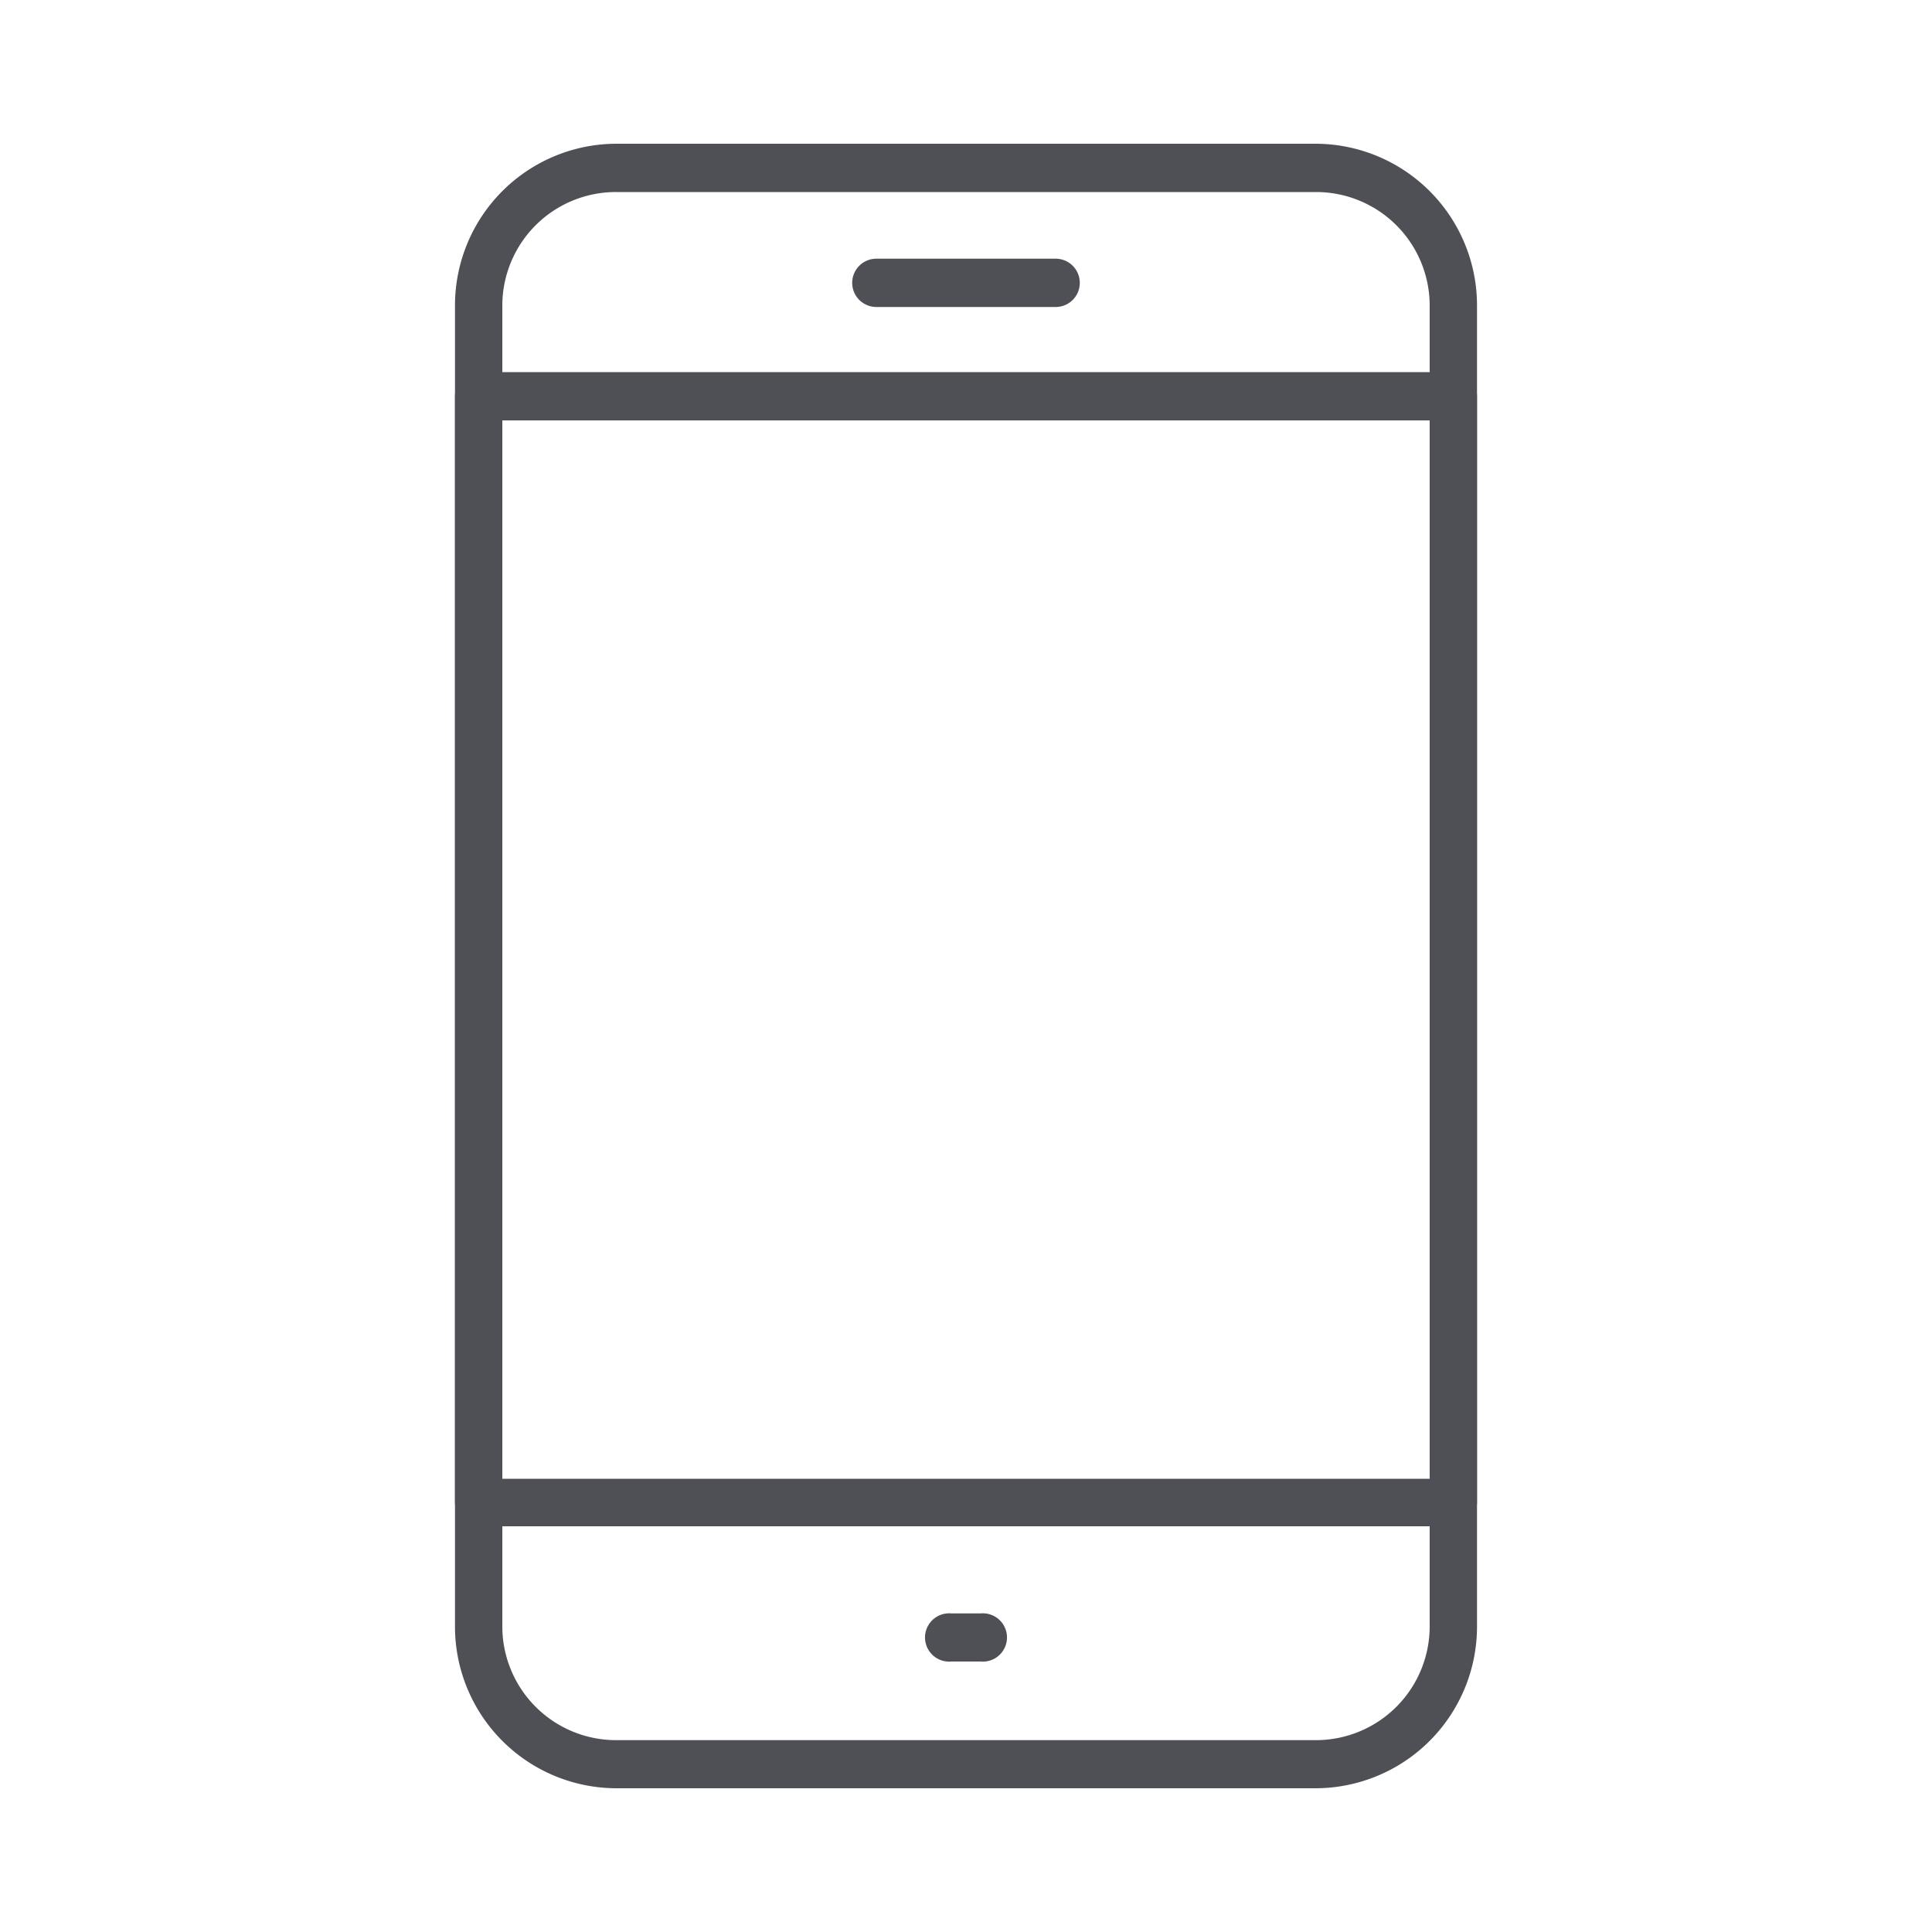
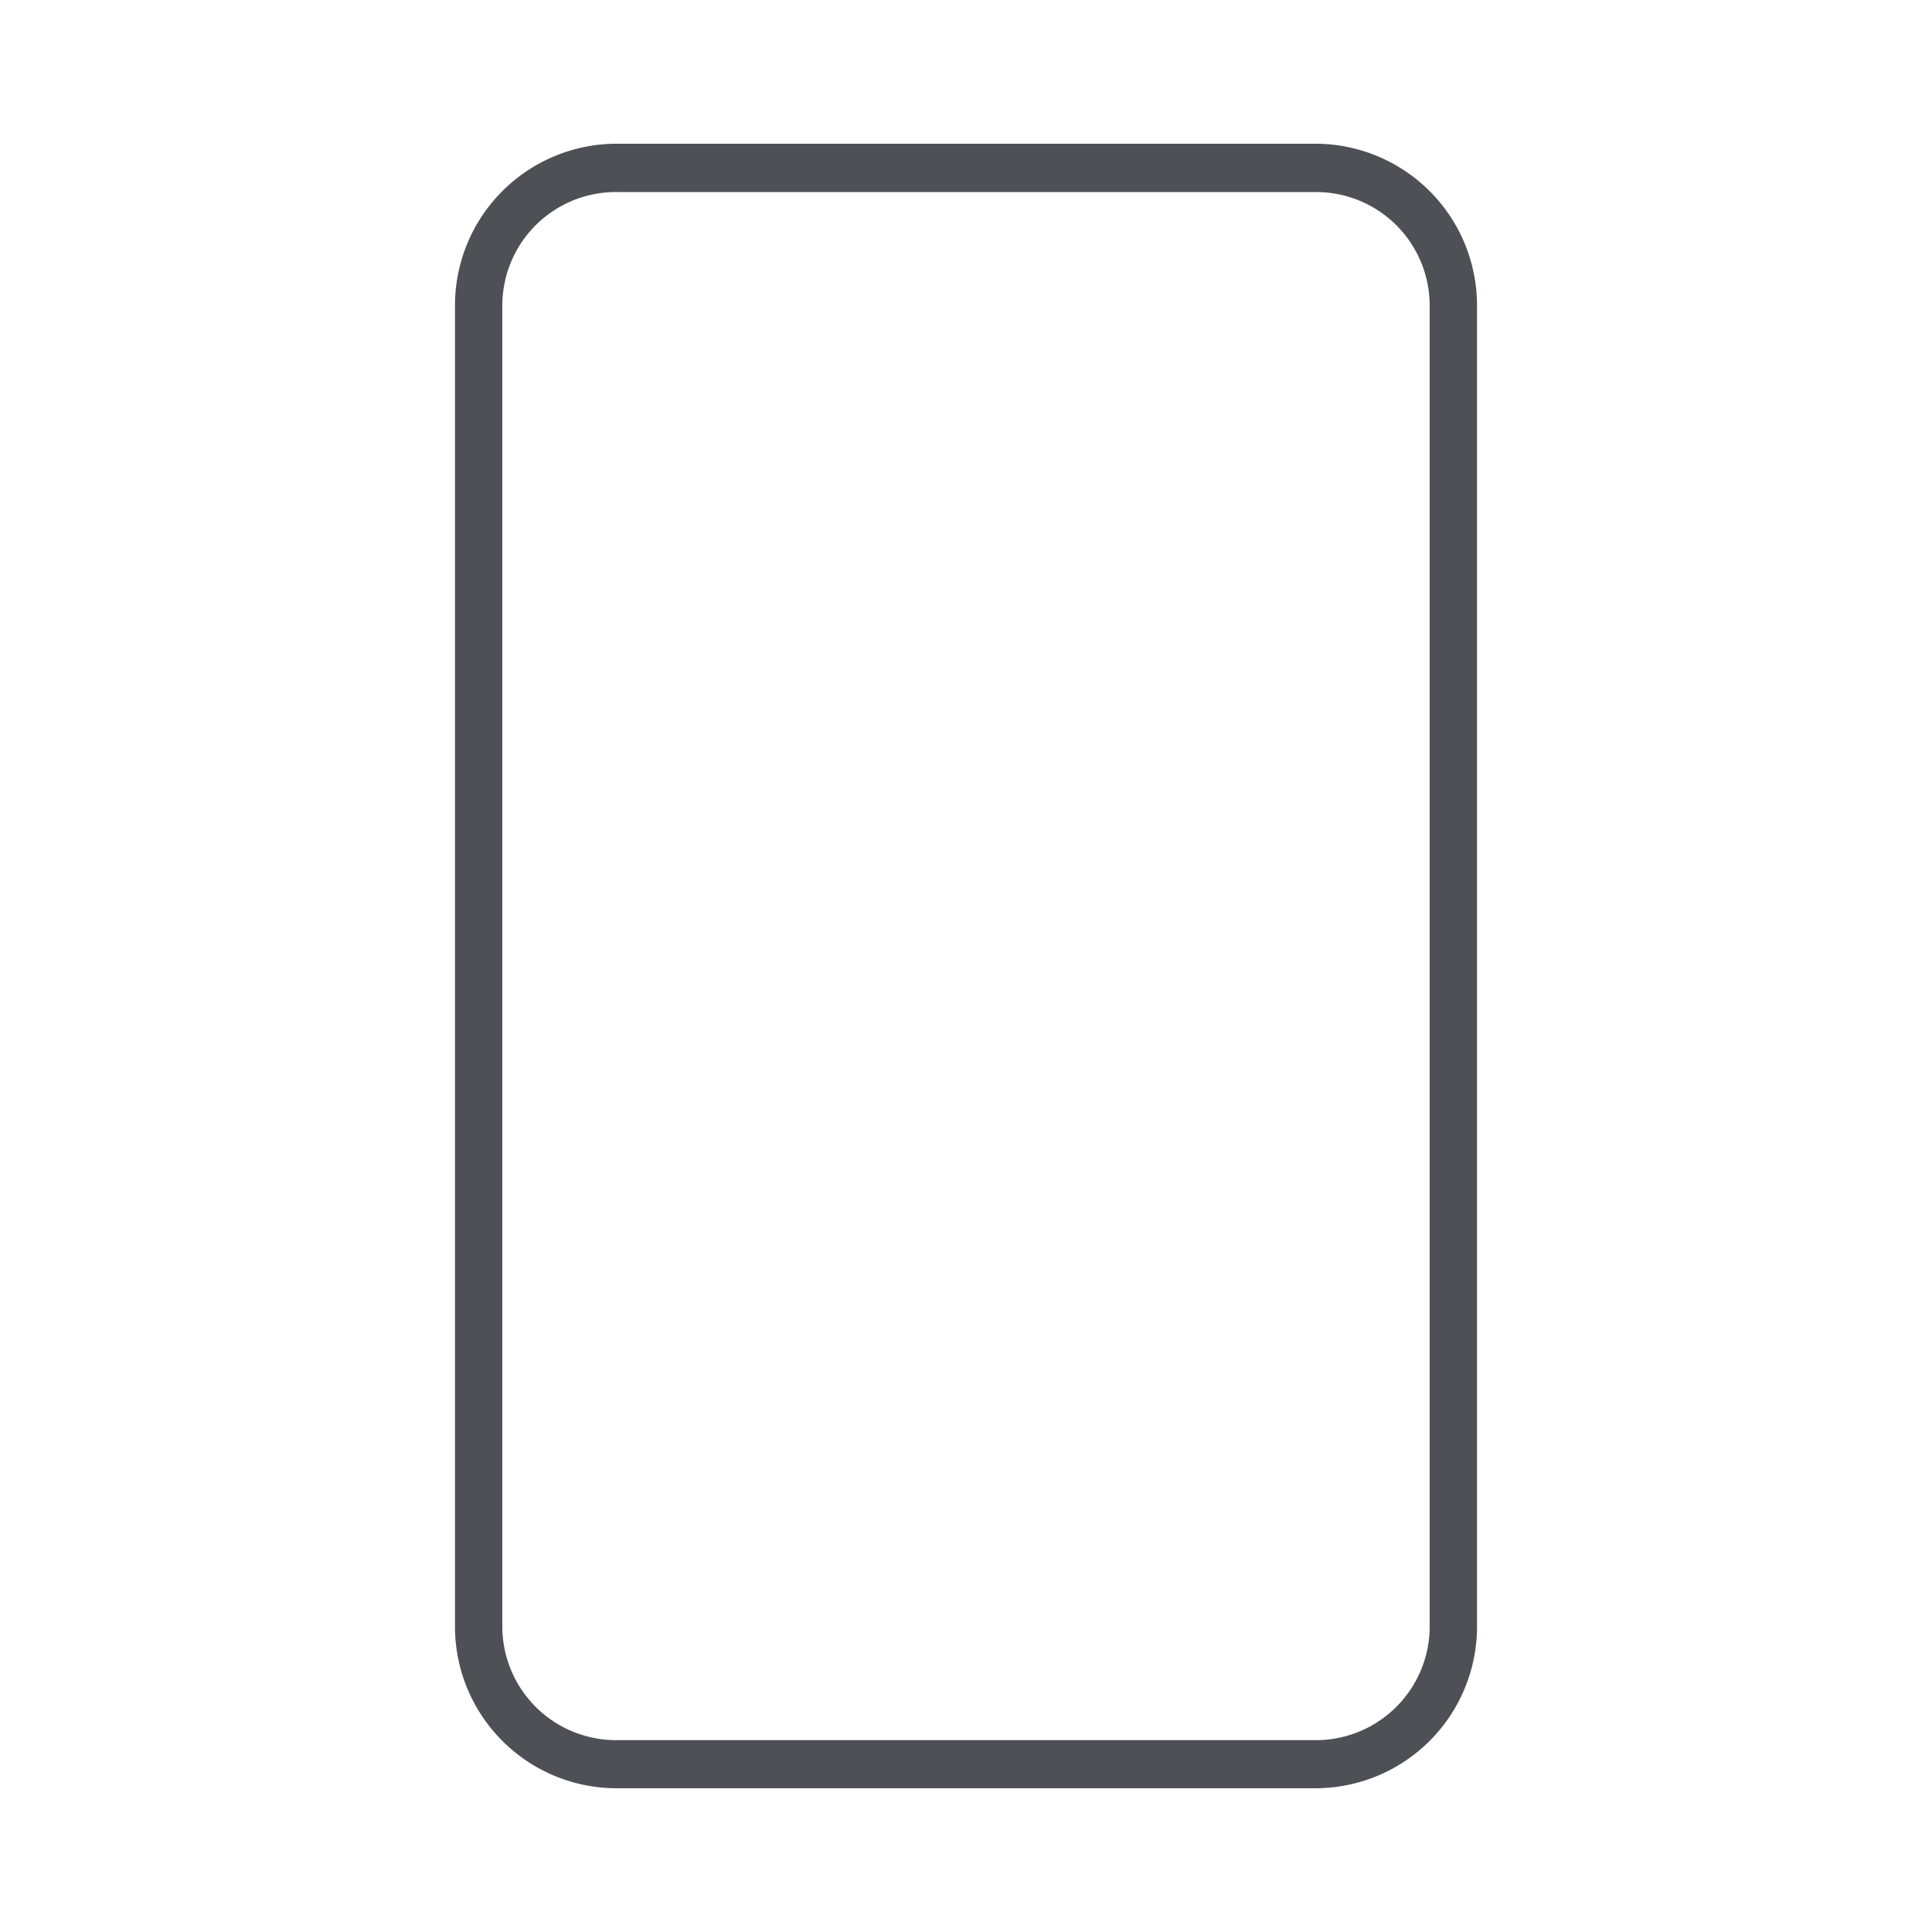
<svg xmlns="http://www.w3.org/2000/svg" id="Layer_1" data-name="Layer 1" viewBox="0 0 100 100">
  <defs>
    <style>.cls-1{fill:none;}.cls-2{clip-path:url(#clip-path);}.cls-3{fill:#4e5056;}</style>
    <clipPath id="clip-path">
      <rect class="cls-1" x="23.55" y="7.44" width="52.9" height="85.12" />
    </clipPath>
  </defs>
  <g class="cls-2">
    <path class="cls-3" d="M31.91,9.94A5.88,5.88,0,0,0,26,15.8V84.2a5.89,5.89,0,0,0,5.87,5.87H68.09A5.89,5.89,0,0,0,74,84.2V15.8a5.88,5.88,0,0,0-5.87-5.86ZM68.09,92.56H31.91a8.37,8.37,0,0,1-8.36-8.36V15.8a8.37,8.37,0,0,1,8.36-8.36H68.09a8.37,8.37,0,0,1,8.36,8.36V84.2a8.37,8.37,0,0,1-8.36,8.36" />
-     <path class="cls-3" d="M26,76.54H74V21.76H26ZM75.2,79H24.8a1.25,1.25,0,0,1-1.25-1.25V20.51a1.25,1.25,0,0,1,1.25-1.25H75.2a1.25,1.25,0,0,1,1.25,1.25V77.78A1.25,1.25,0,0,1,75.2,79" />
-     <path class="cls-3" d="M54.64,15.89H45.36a1.25,1.25,0,0,1,0-2.5h9.28a1.25,1.25,0,0,1,0,2.5" />
-     <path class="cls-3" d="M50.76,86H49.24a1.25,1.25,0,1,1,0-2.49h1.52a1.25,1.25,0,1,1,0,2.49" />
  </g>
</svg>